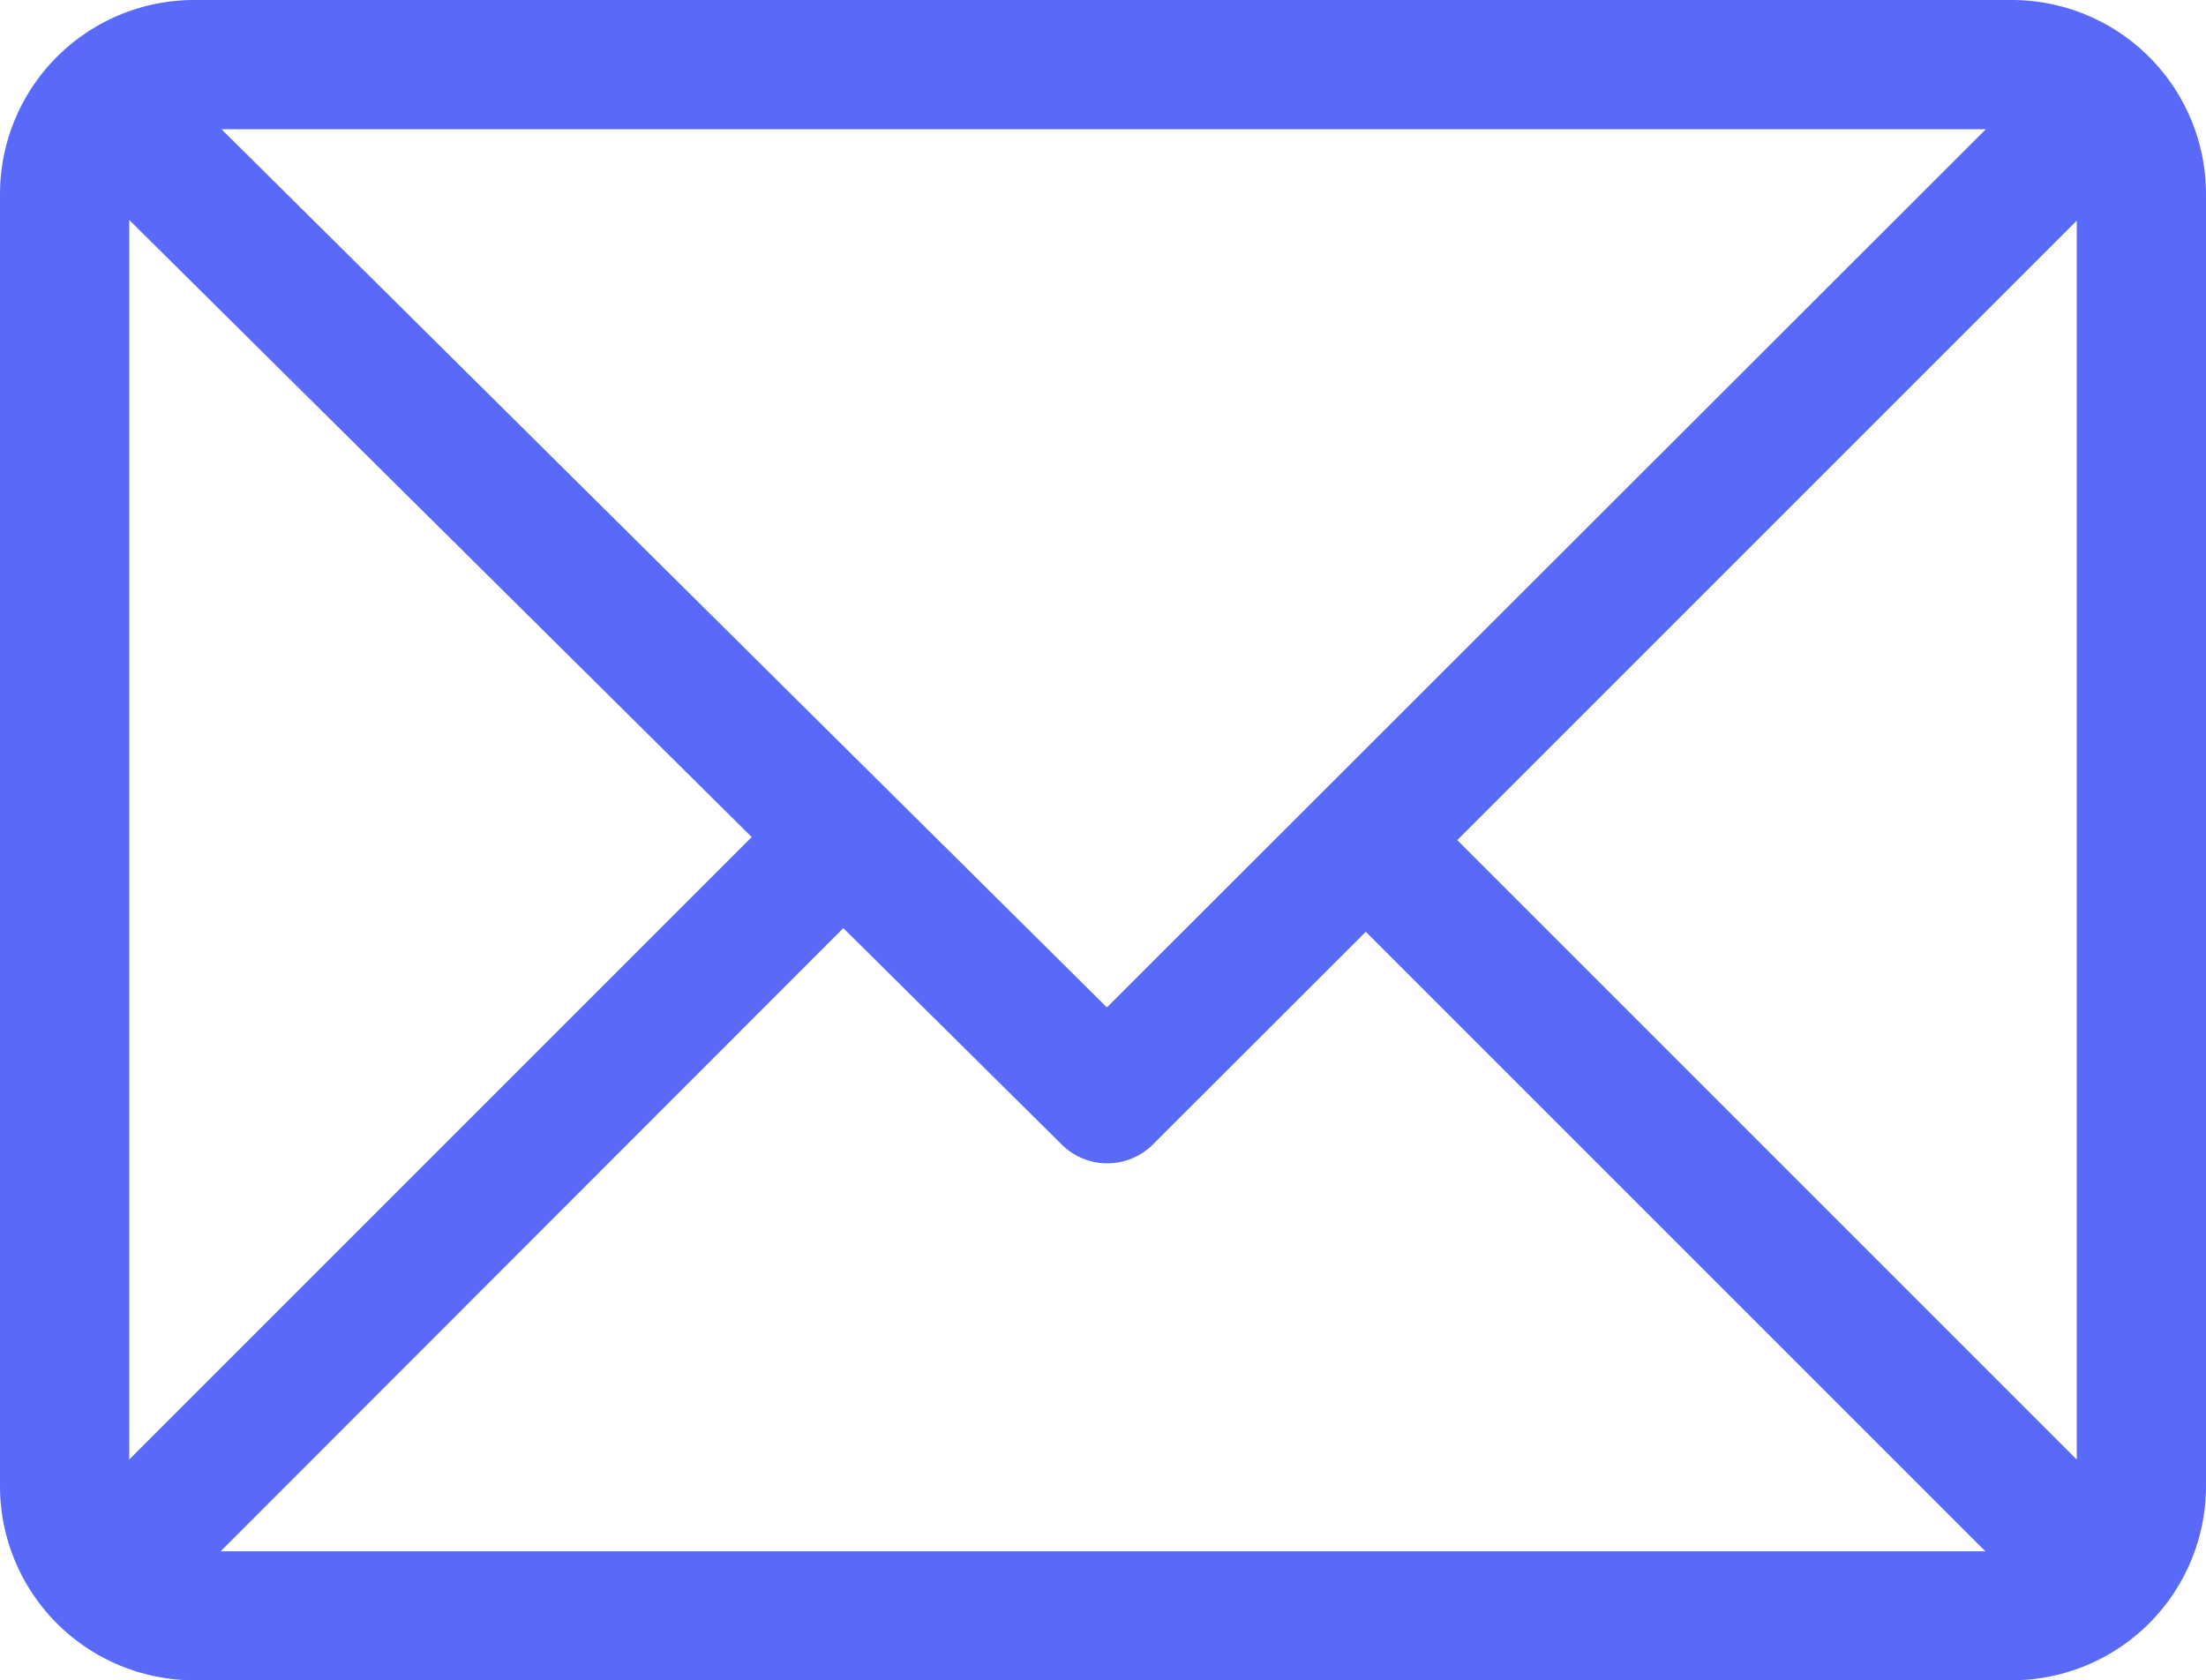
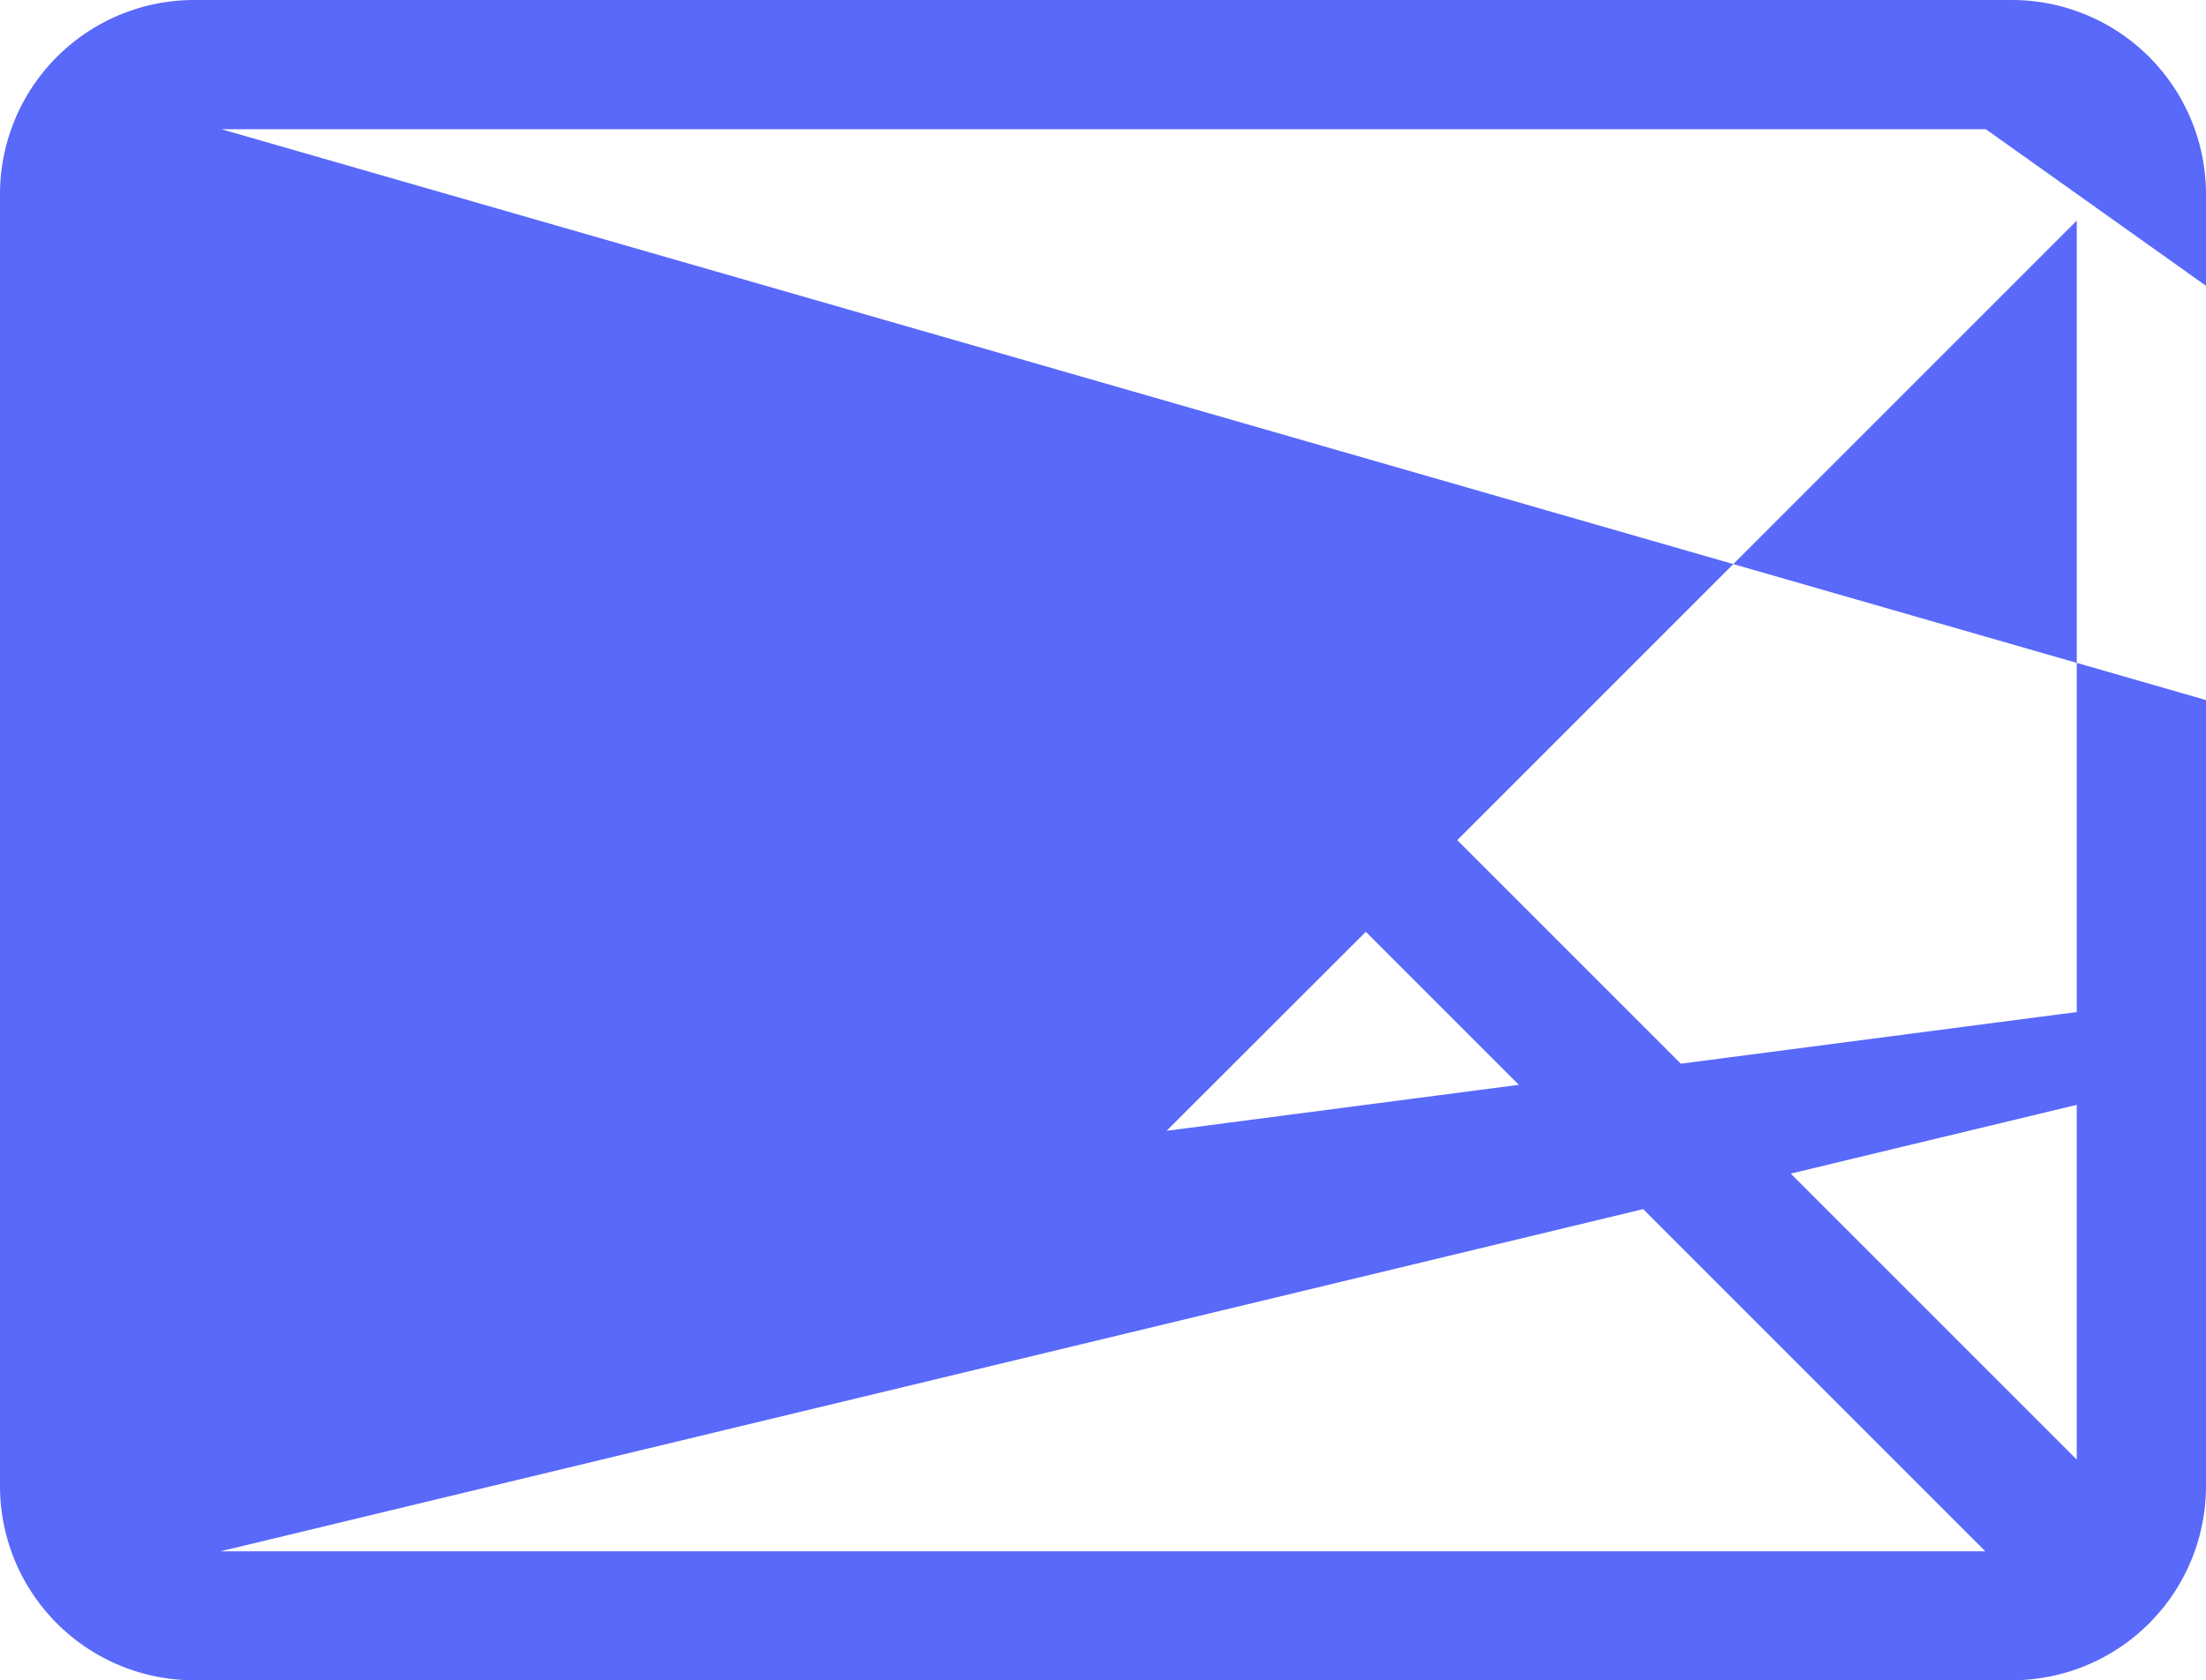
<svg xmlns="http://www.w3.org/2000/svg" width="28.882" height="22" viewBox="0 0 28.882 22">
  <defs>
    <style>.a{fill:#5969fa;}</style>
  </defs>
-   <path class="a" d="M28.882,63.538A2.543,2.543,0,0,0,26.344,61H2.538A2.543,2.543,0,0,0,0,63.538V80.462A2.543,2.543,0,0,0,2.538,83H26.344a2.543,2.543,0,0,0,2.538-2.538Zm-27.19.342,8.15,8.08-8.15,8.15Zm12.8,10.31L2.9,62.692h23.1Zm-3.451-1.038L13.9,75.985a.846.846,0,0,0,1.194,0L17.882,73.2l8.111,8.111H2.889ZM19.079,72l8.111-8.111V80.111Z" transform="translate(0 -61)" />
+   <path class="a" d="M28.882,63.538A2.543,2.543,0,0,0,26.344,61H2.538A2.543,2.543,0,0,0,0,63.538V80.462A2.543,2.543,0,0,0,2.538,83H26.344a2.543,2.543,0,0,0,2.538-2.538ZZm12.8,10.31L2.9,62.692h23.1Zm-3.451-1.038L13.9,75.985a.846.846,0,0,0,1.194,0L17.882,73.2l8.111,8.111H2.889ZM19.079,72l8.111-8.111V80.111Z" transform="translate(0 -61)" />
</svg>